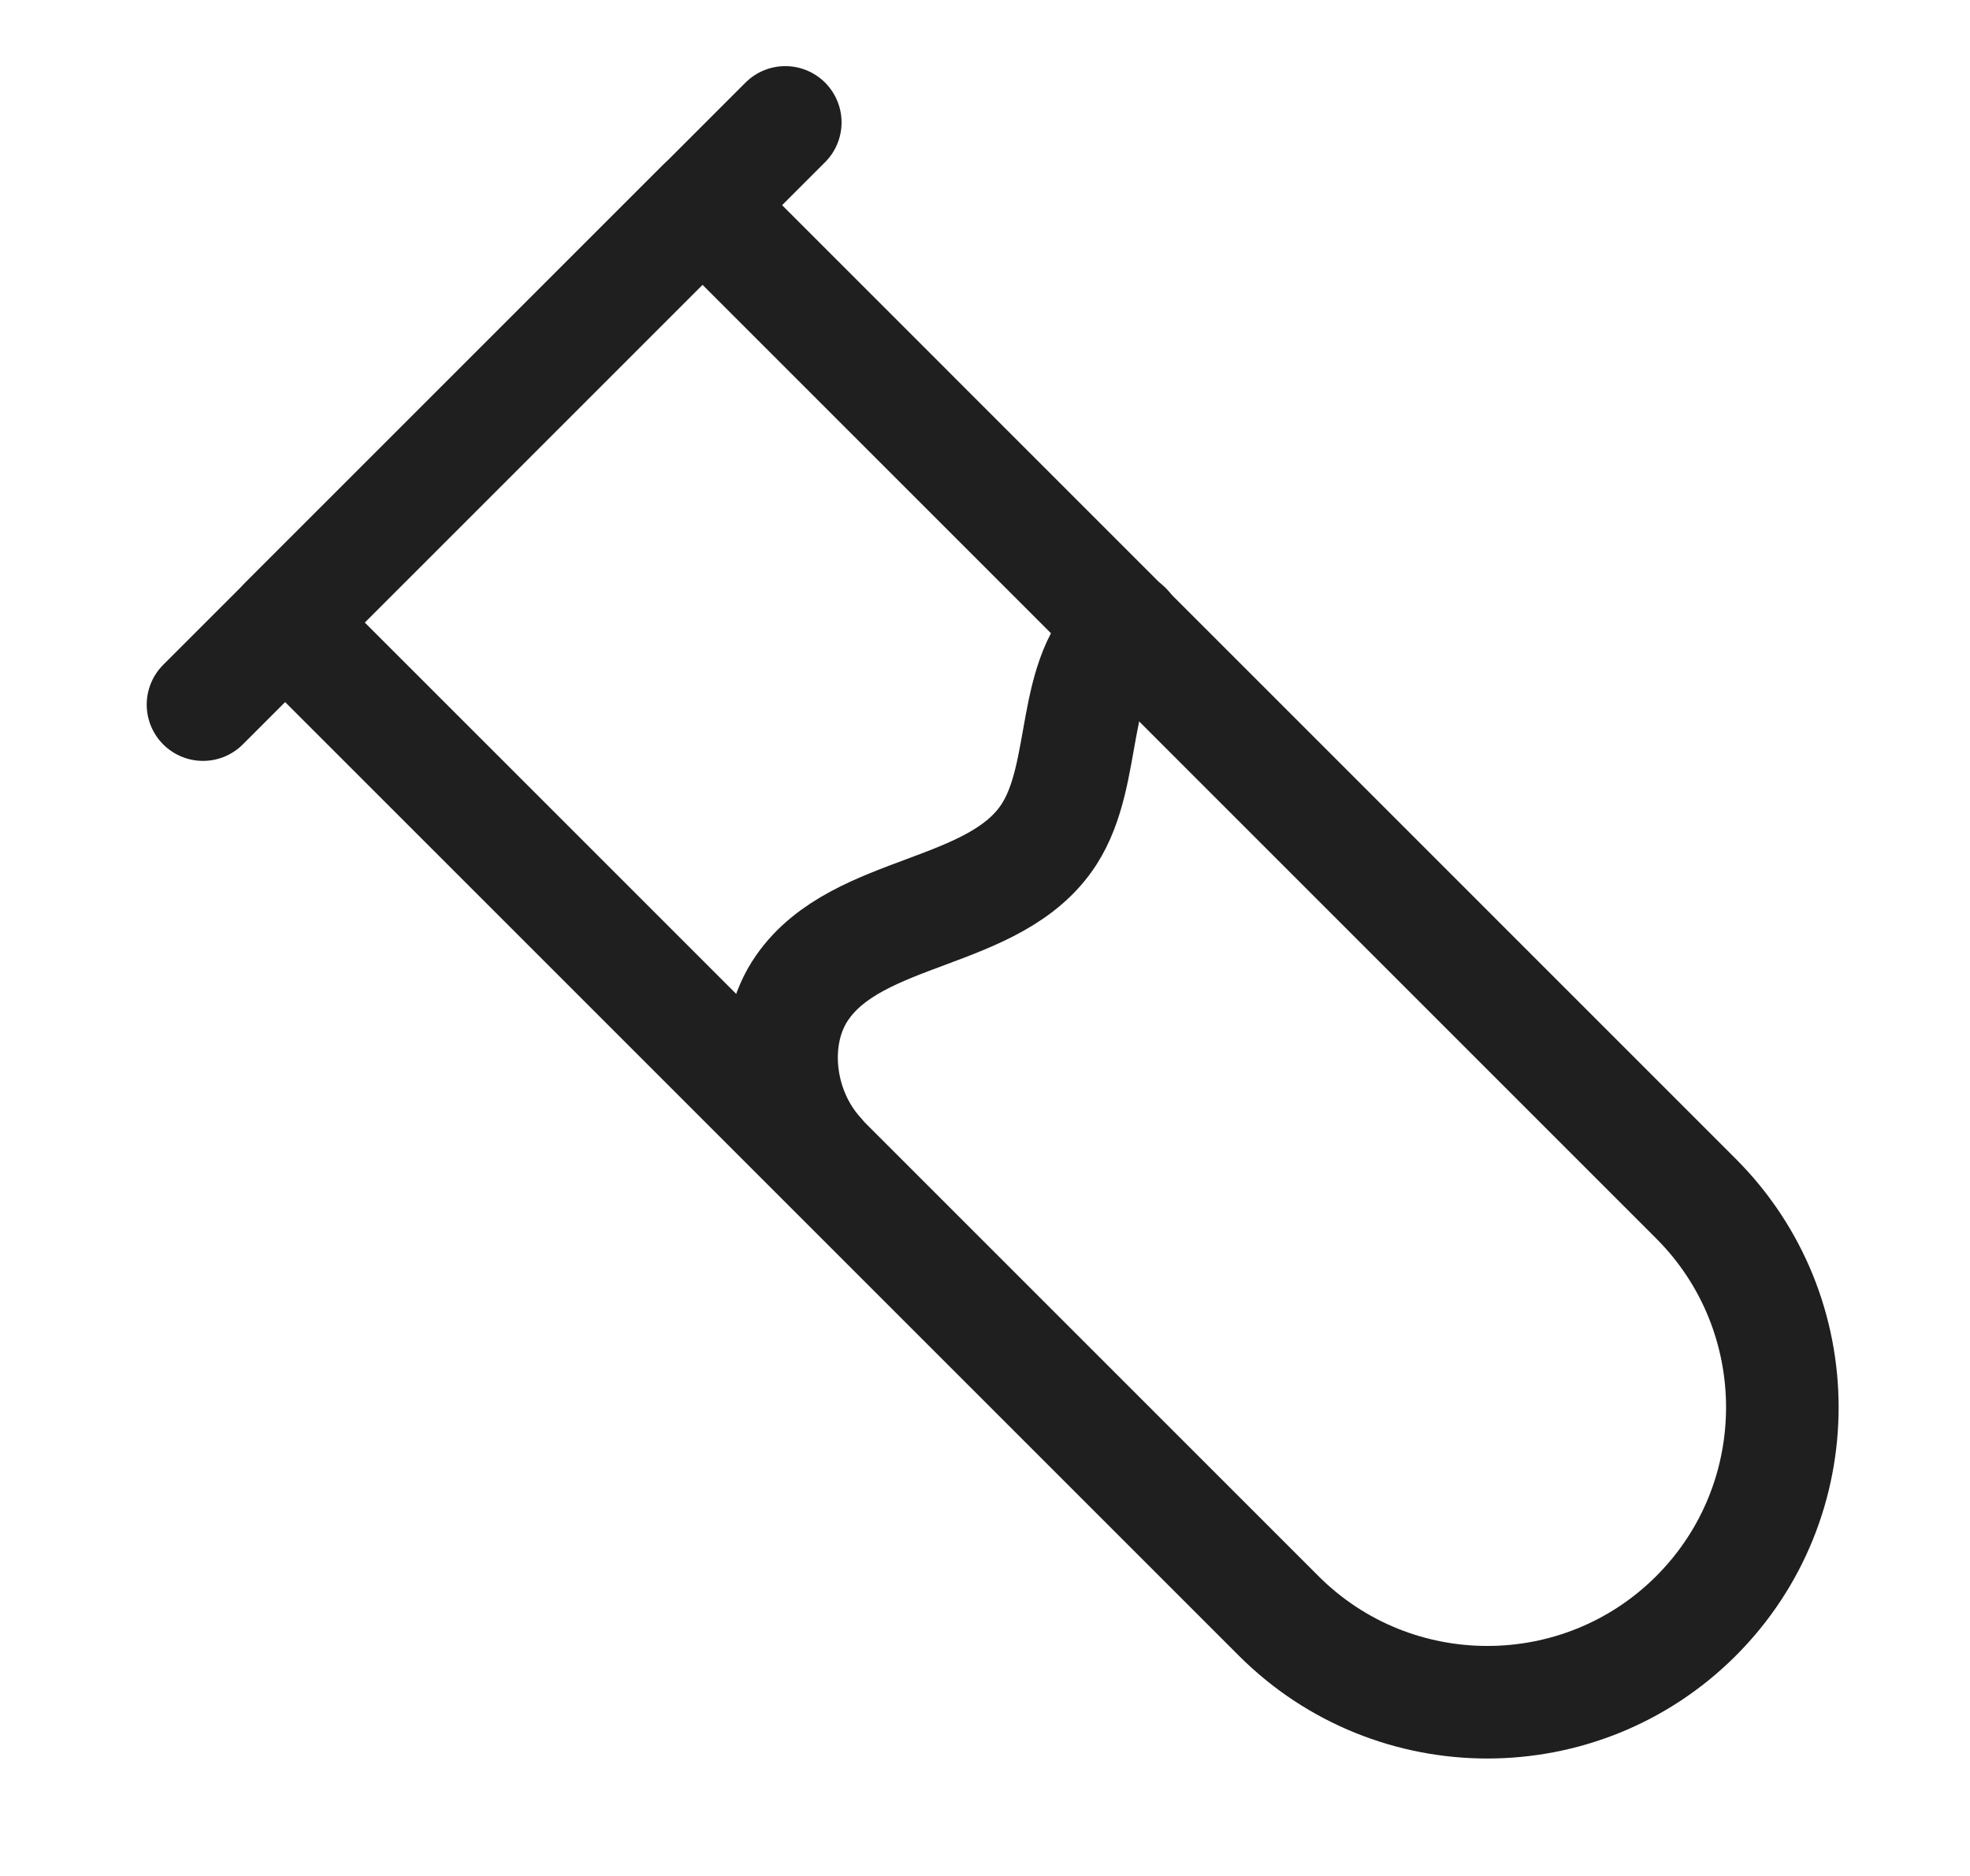
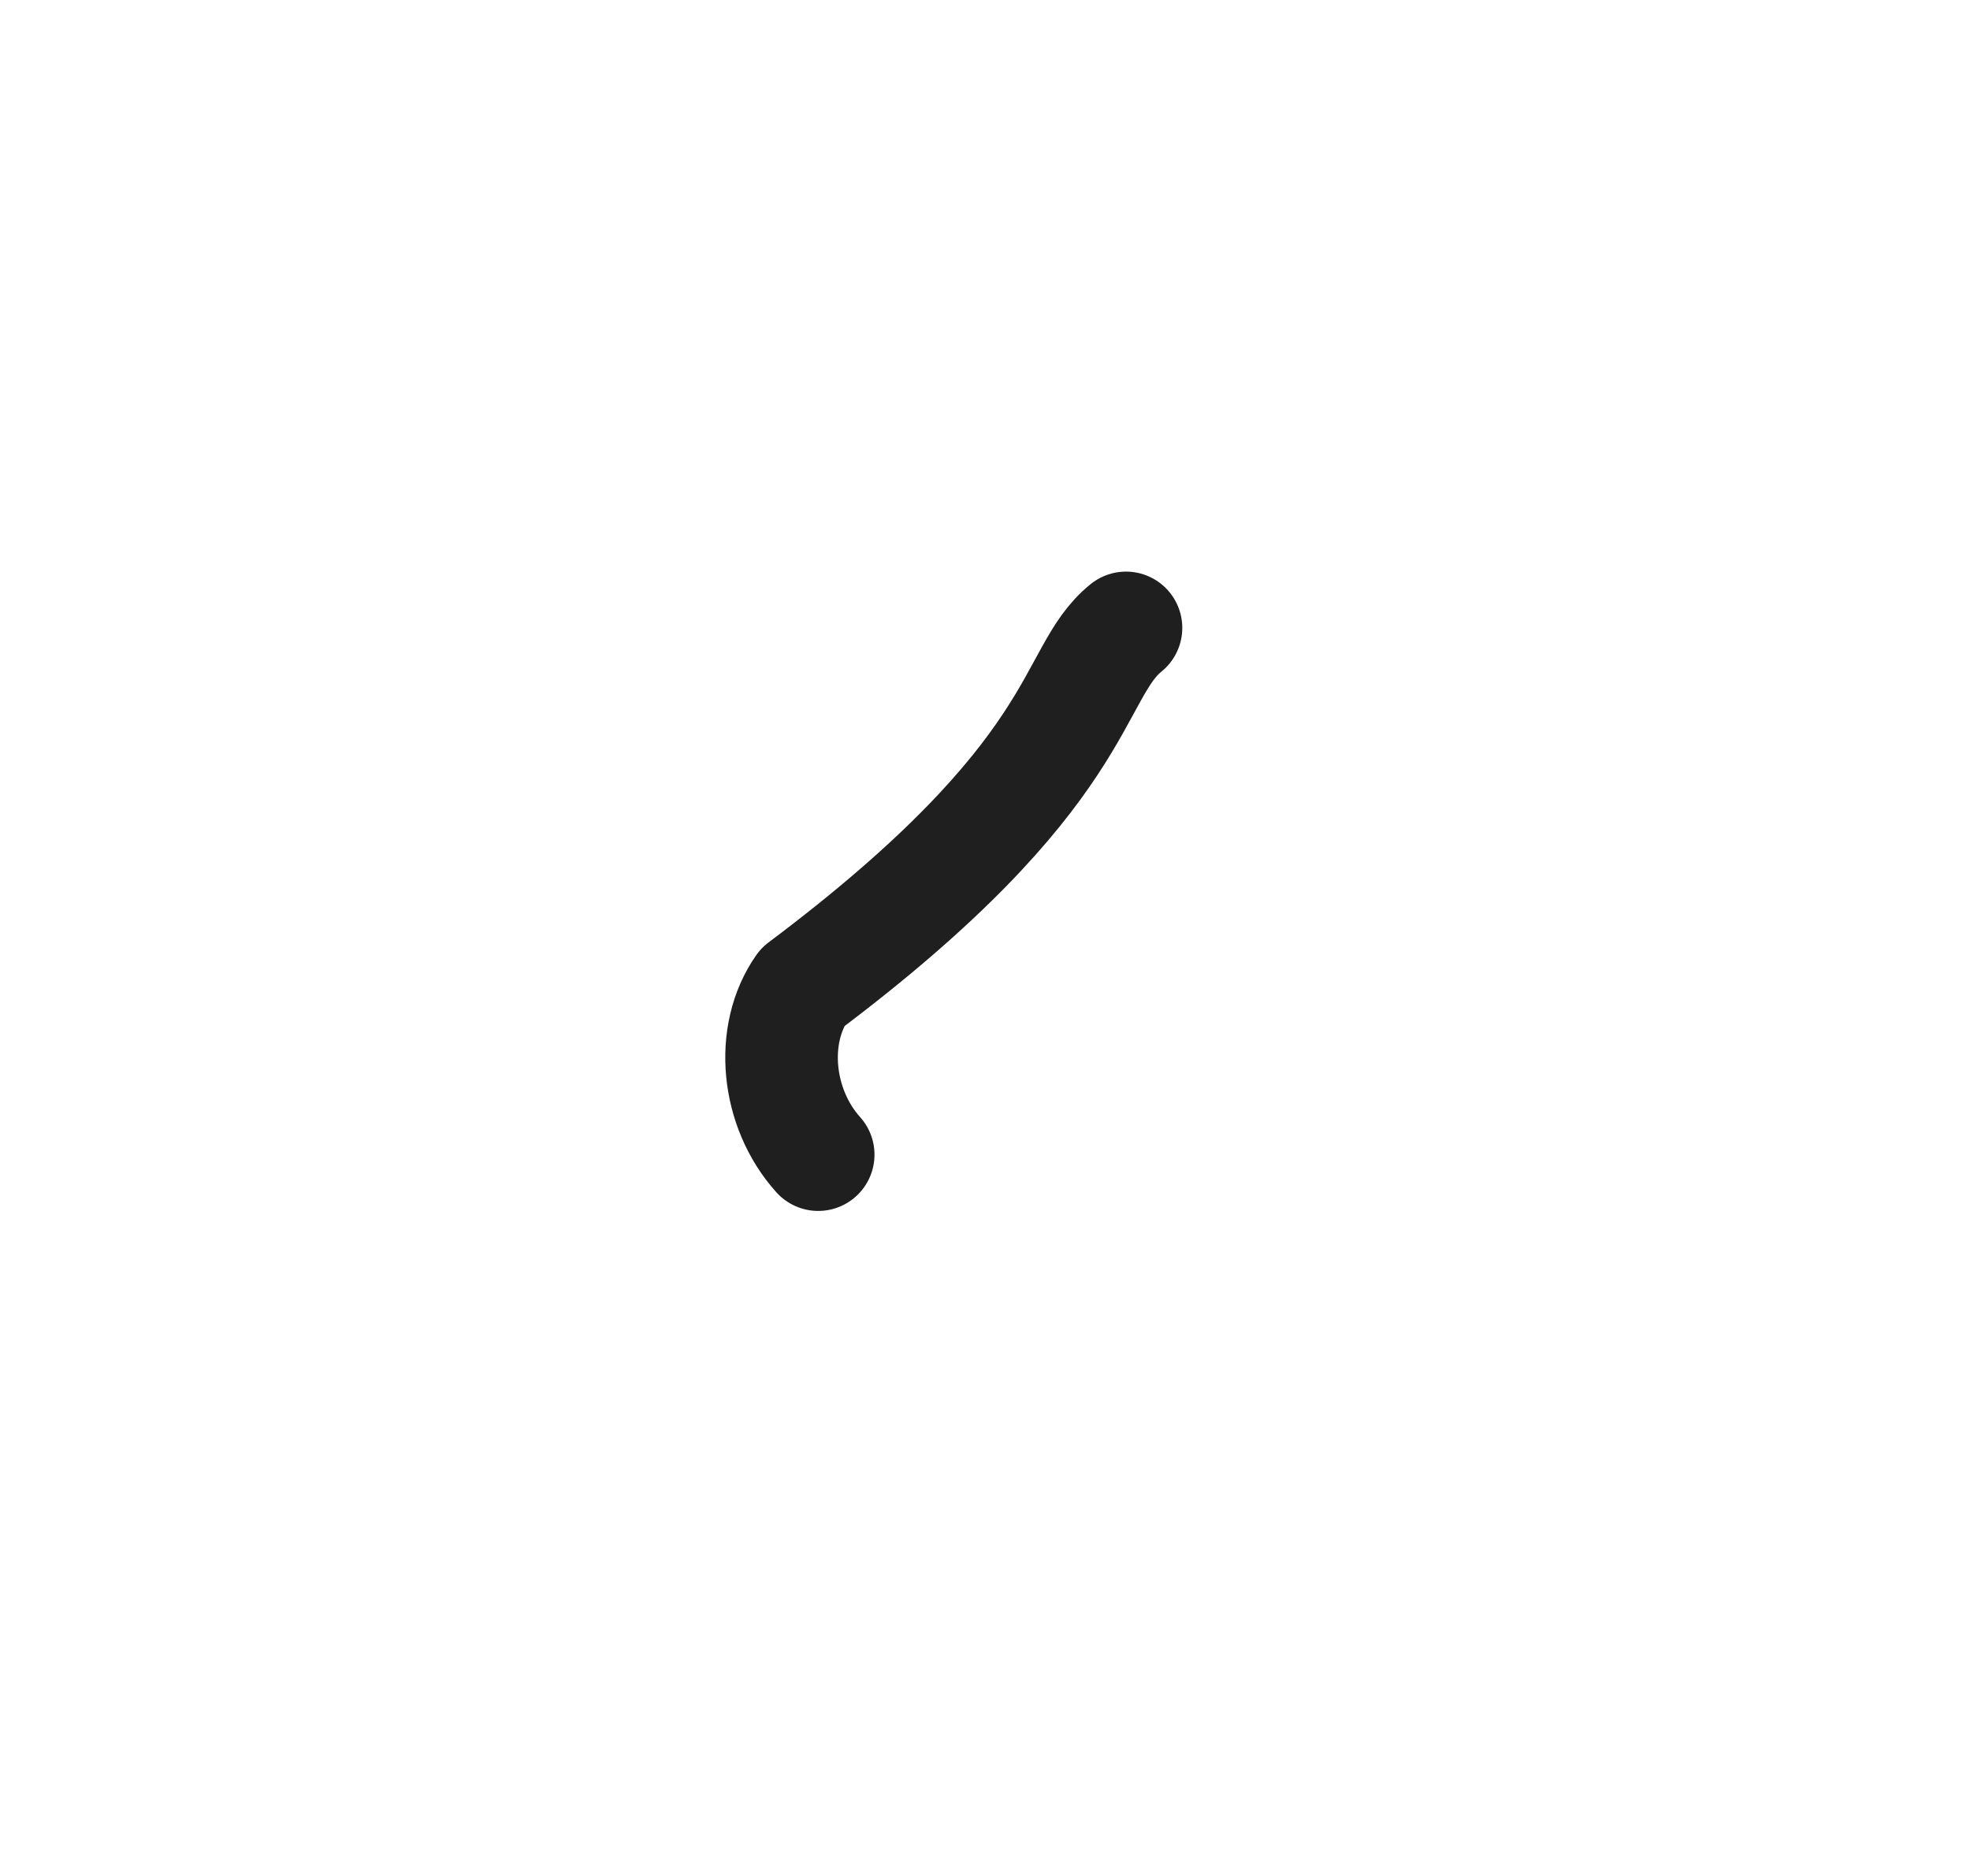
<svg xmlns="http://www.w3.org/2000/svg" width="21" height="20" viewBox="0 0 21 20" fill="none">
-   <path d="M3.042 6.633L7.488 2.187L18.079 12.779C19.305 14.005 19.308 15.999 18.079 17.228C16.854 18.453 14.86 18.456 13.631 17.228L3.039 6.636L3.042 6.633Z" stroke="#1F1F1F" stroke-width="1.2" stroke-linecap="round" stroke-linejoin="round" />
-   <path d="M2.164 7.512L8.371 1.305" stroke="#1F1F1F" stroke-width="1.2" stroke-linecap="round" stroke-linejoin="round" />
-   <path d="M8.722 12.31C8.276 11.814 8.201 11.029 8.553 10.527C9.149 9.67 10.614 9.775 11.182 8.896C11.609 8.236 11.393 7.188 12.003 6.694" stroke="#1F1F1F" stroke-width="1.2" stroke-linecap="round" stroke-linejoin="round" />
+   <path d="M8.722 12.31C8.276 11.814 8.201 11.029 8.553 10.527C11.609 8.236 11.393 7.188 12.003 6.694" stroke="#1F1F1F" stroke-width="1.2" stroke-linecap="round" stroke-linejoin="round" />
</svg>